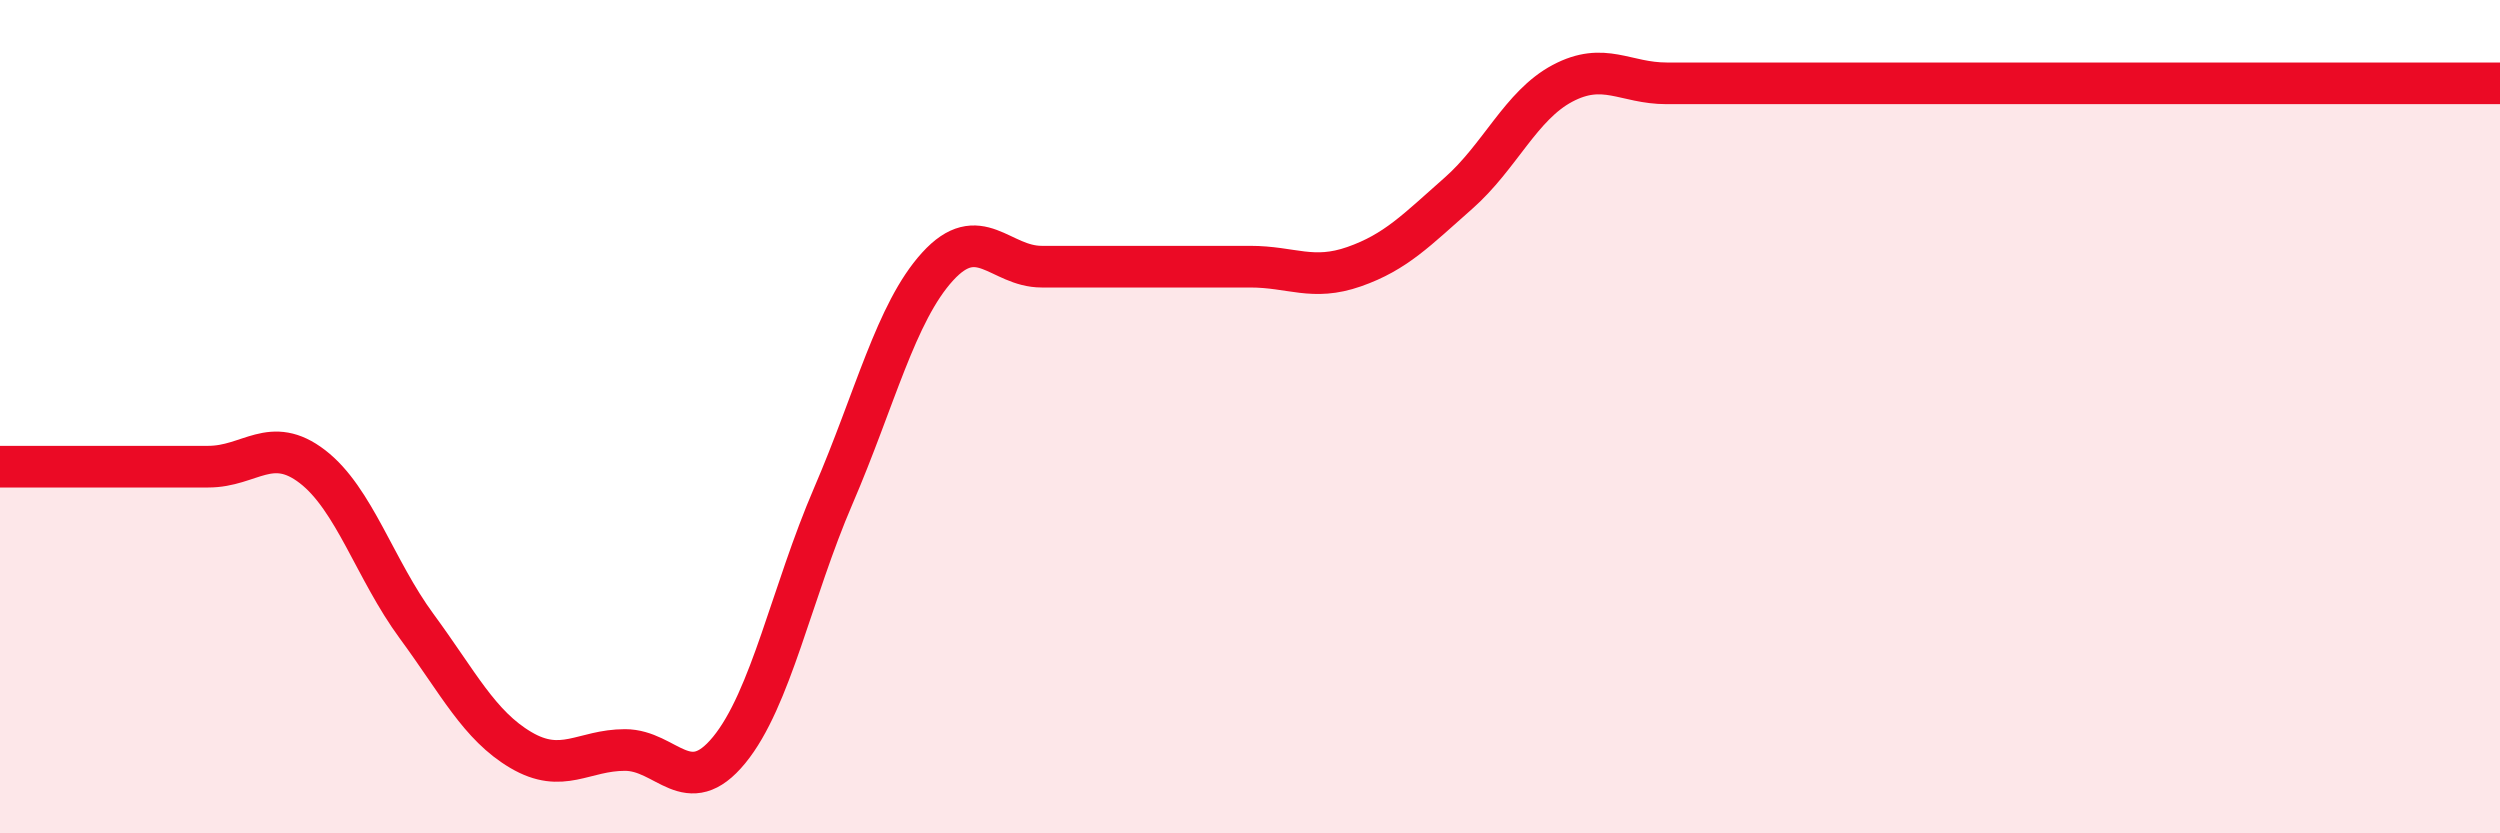
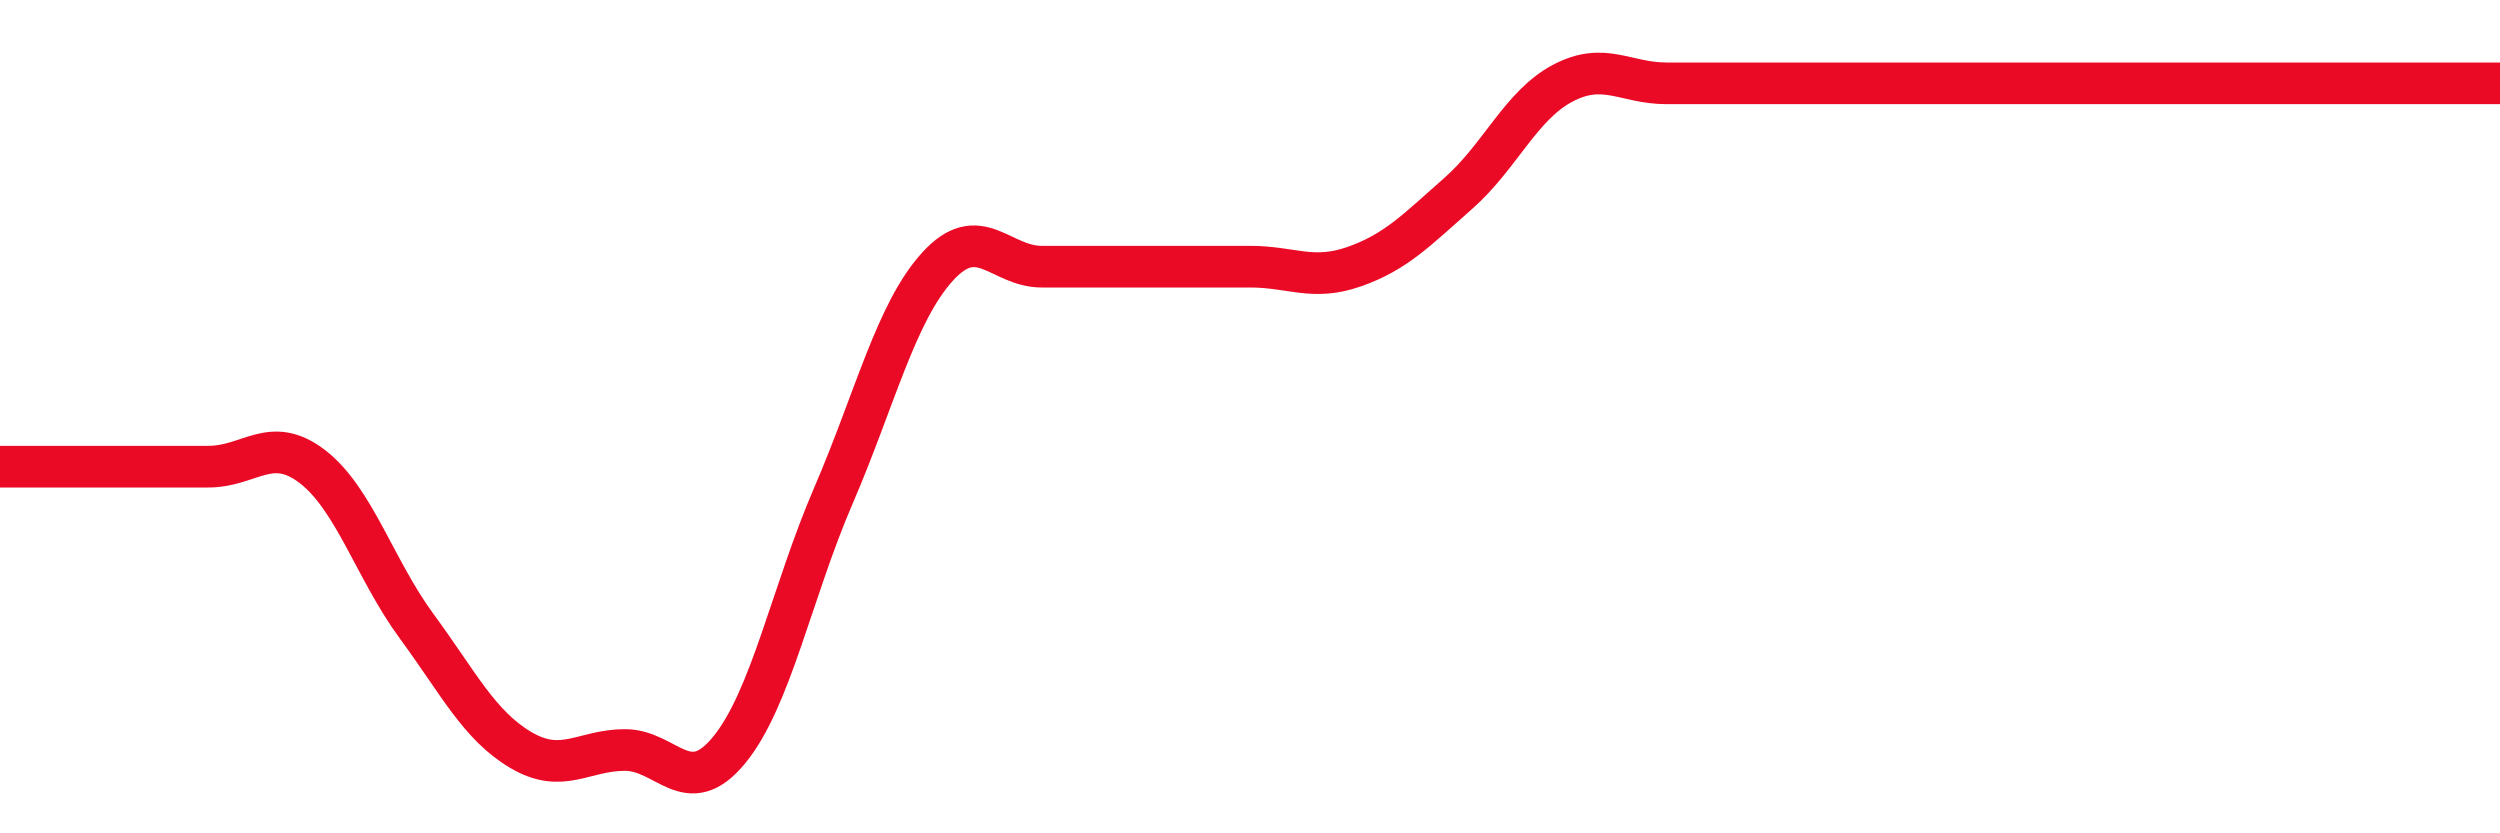
<svg xmlns="http://www.w3.org/2000/svg" width="60" height="20" viewBox="0 0 60 20">
-   <path d="M 0,11.2 C 0.5,11.2 1.5,11.2 2.5,11.2 C 3.5,11.2 4,11.2 5,11.2 C 6,11.2 6.5,10.43 7.5,11.2 C 8.5,11.97 9,13.67 10,15.03 C 11,16.39 11.5,17.41 12.5,18 C 13.5,18.59 14,18 15,18 C 16,18 16.5,19.22 17.5,18 C 18.5,16.78 19,14.22 20,11.9 C 21,9.58 21.5,7.5 22.5,6.4 C 23.5,5.3 24,6.4 25,6.4 C 26,6.4 26.5,6.4 27.5,6.4 C 28.5,6.4 29,6.4 30,6.4 C 31,6.4 31.5,6.75 32.5,6.4 C 33.5,6.05 34,5.52 35,4.64 C 36,3.76 36.5,2.53 37.5,2 C 38.5,1.47 39,2 40,2 C 41,2 41.5,2 42.5,2 C 43.5,2 44,2 45,2 C 46,2 46.5,2 47.5,2 C 48.5,2 49,2 50,2 C 51,2 51.5,2 52.5,2 C 53.5,2 54,2 55,2 C 56,2 56.5,2 57.5,2 C 58.5,2 59.5,2 60,2L60 20L0 20Z" fill="#EB0A25" opacity="0.1" stroke-linecap="round" stroke-linejoin="round" />
  <path d="M 0,11.2 C 0.5,11.2 1.5,11.2 2.5,11.2 C 3.5,11.2 4,11.2 5,11.2 C 6,11.2 6.5,10.43 7.5,11.2 C 8.5,11.97 9,13.67 10,15.03 C 11,16.39 11.5,17.41 12.5,18 C 13.5,18.59 14,18 15,18 C 16,18 16.5,19.22 17.5,18 C 18.5,16.78 19,14.22 20,11.9 C 21,9.58 21.5,7.5 22.5,6.4 C 23.5,5.3 24,6.4 25,6.4 C 26,6.4 26.5,6.4 27.5,6.4 C 28.5,6.4 29,6.4 30,6.4 C 31,6.4 31.5,6.75 32.5,6.4 C 33.5,6.05 34,5.52 35,4.64 C 36,3.76 36.5,2.53 37.5,2 C 38.5,1.47 39,2 40,2 C 41,2 41.5,2 42.5,2 C 43.5,2 44,2 45,2 C 46,2 46.5,2 47.5,2 C 48.5,2 49,2 50,2 C 51,2 51.5,2 52.5,2 C 53.5,2 54,2 55,2 C 56,2 56.5,2 57.5,2 C 58.5,2 59.5,2 60,2" stroke="#EB0A25" stroke-width="1" fill="none" stroke-linecap="round" stroke-linejoin="round" />
</svg>